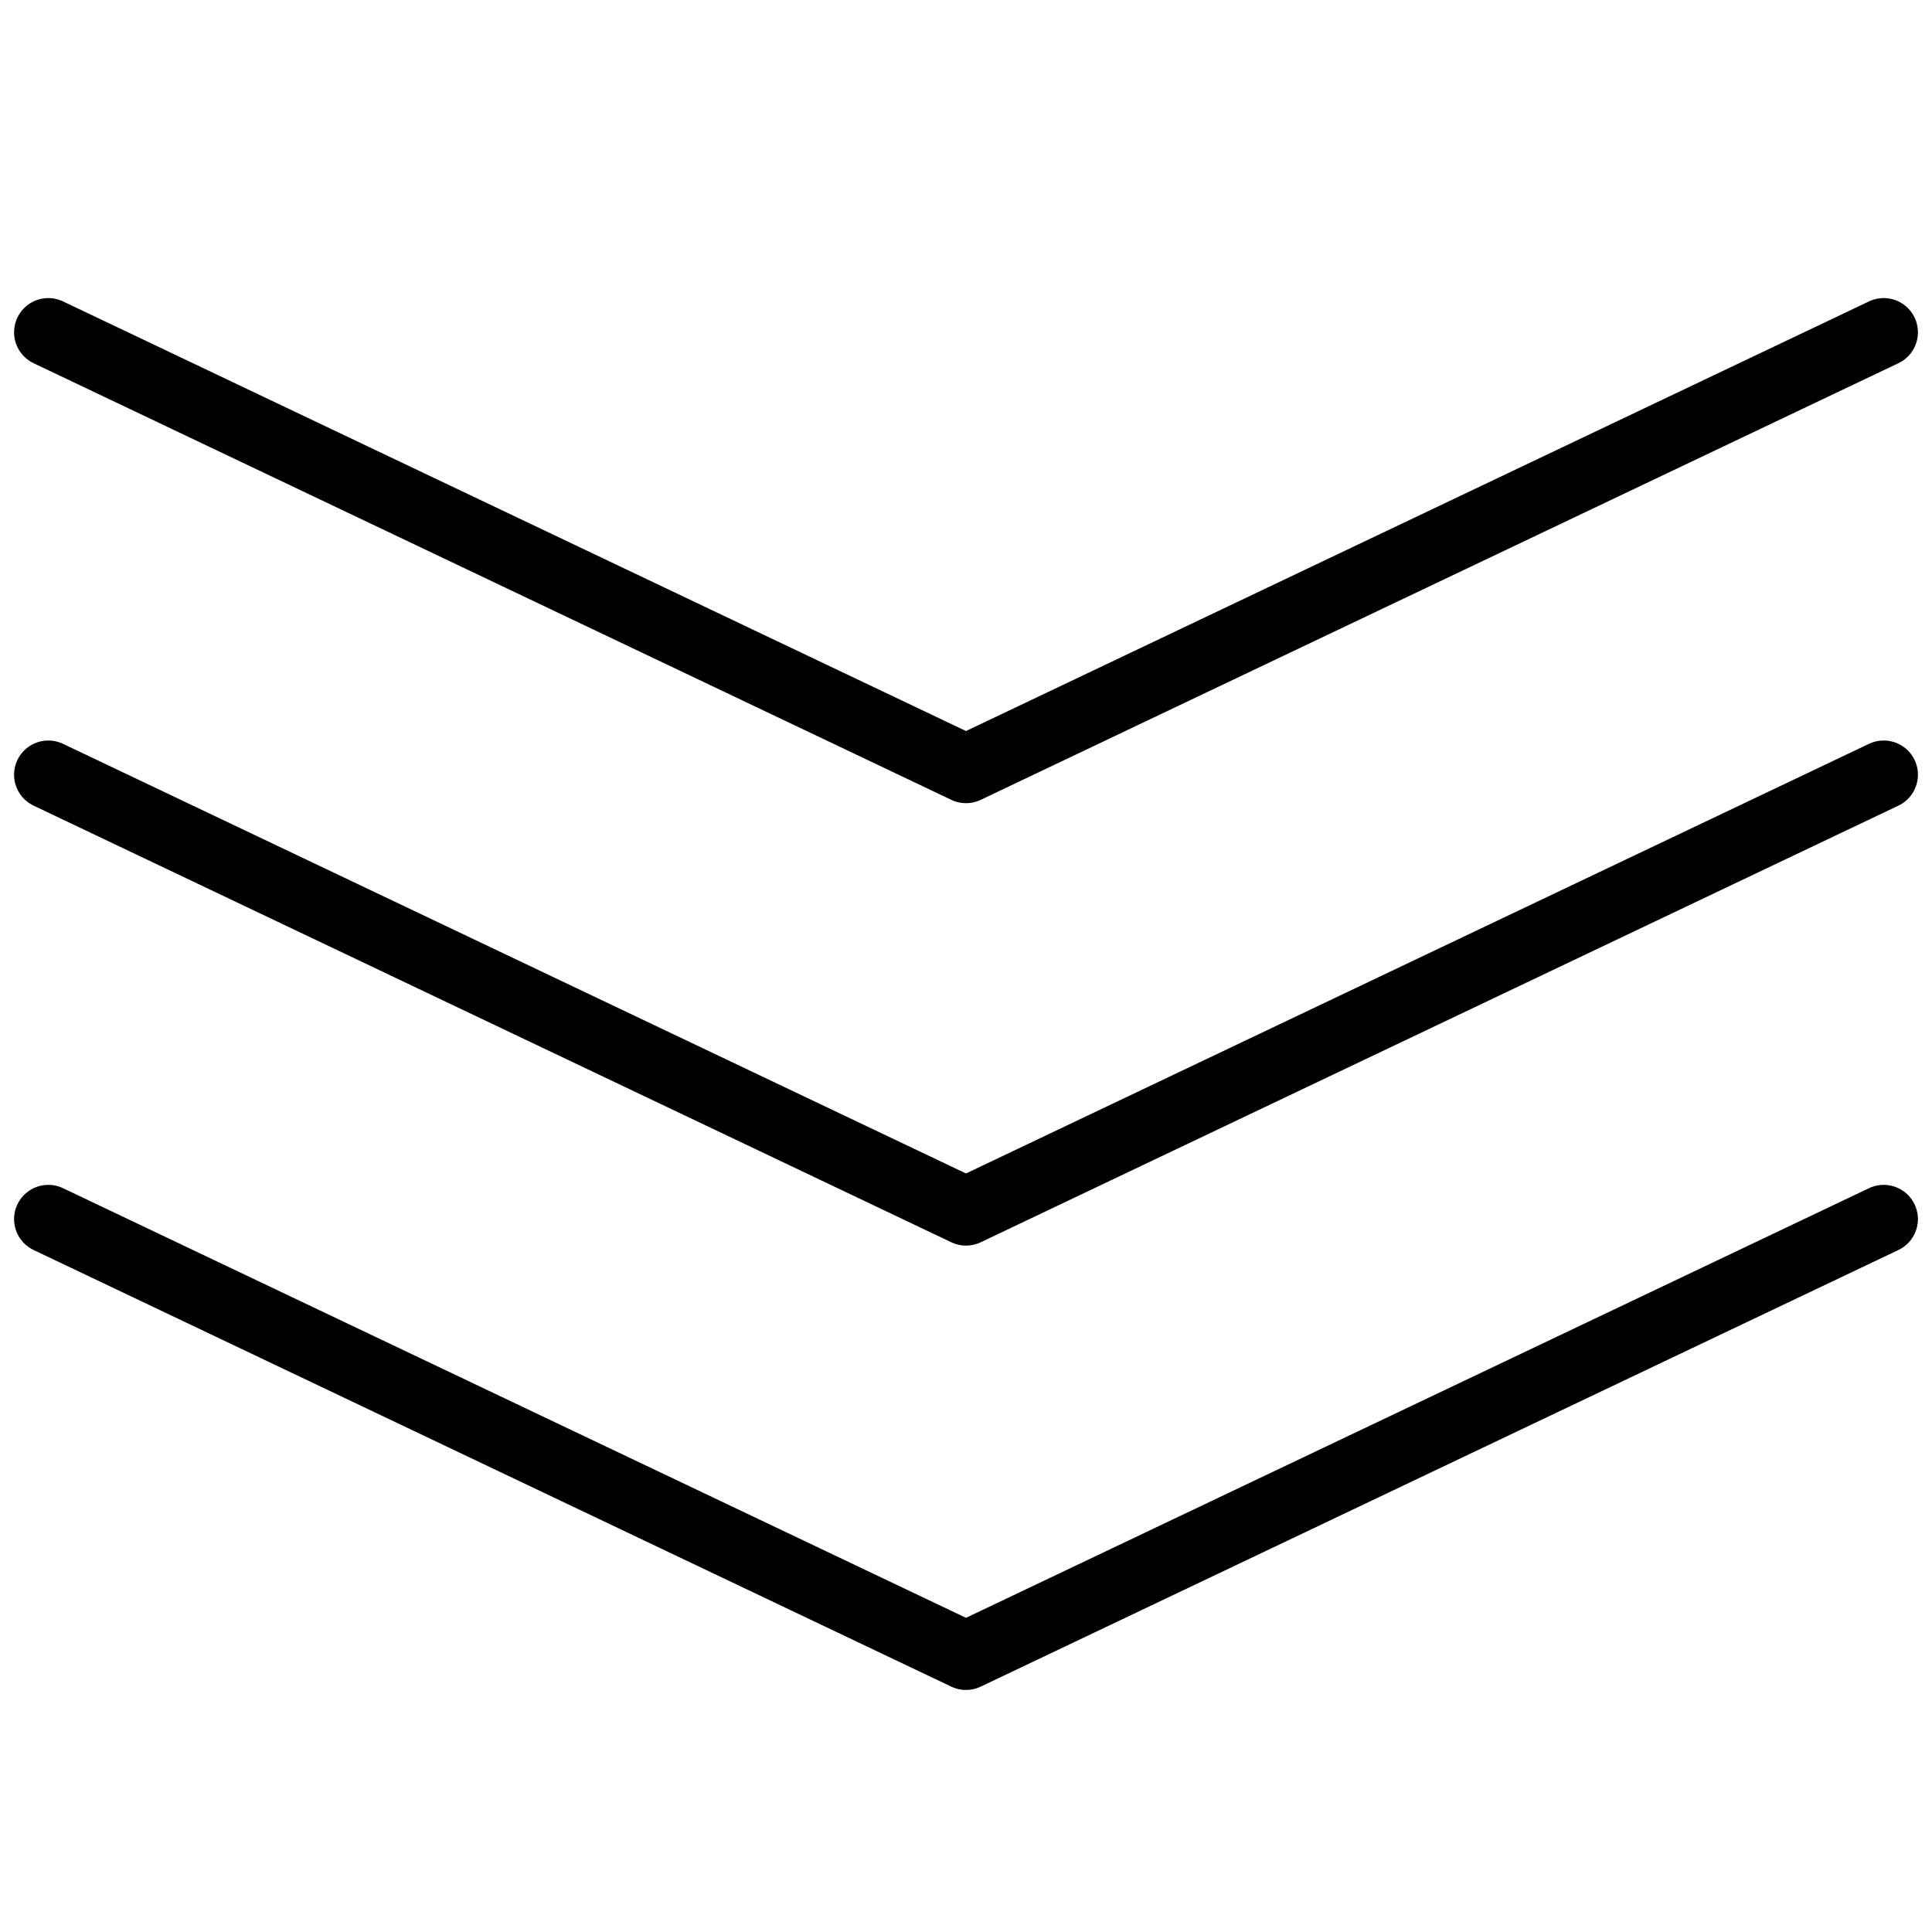
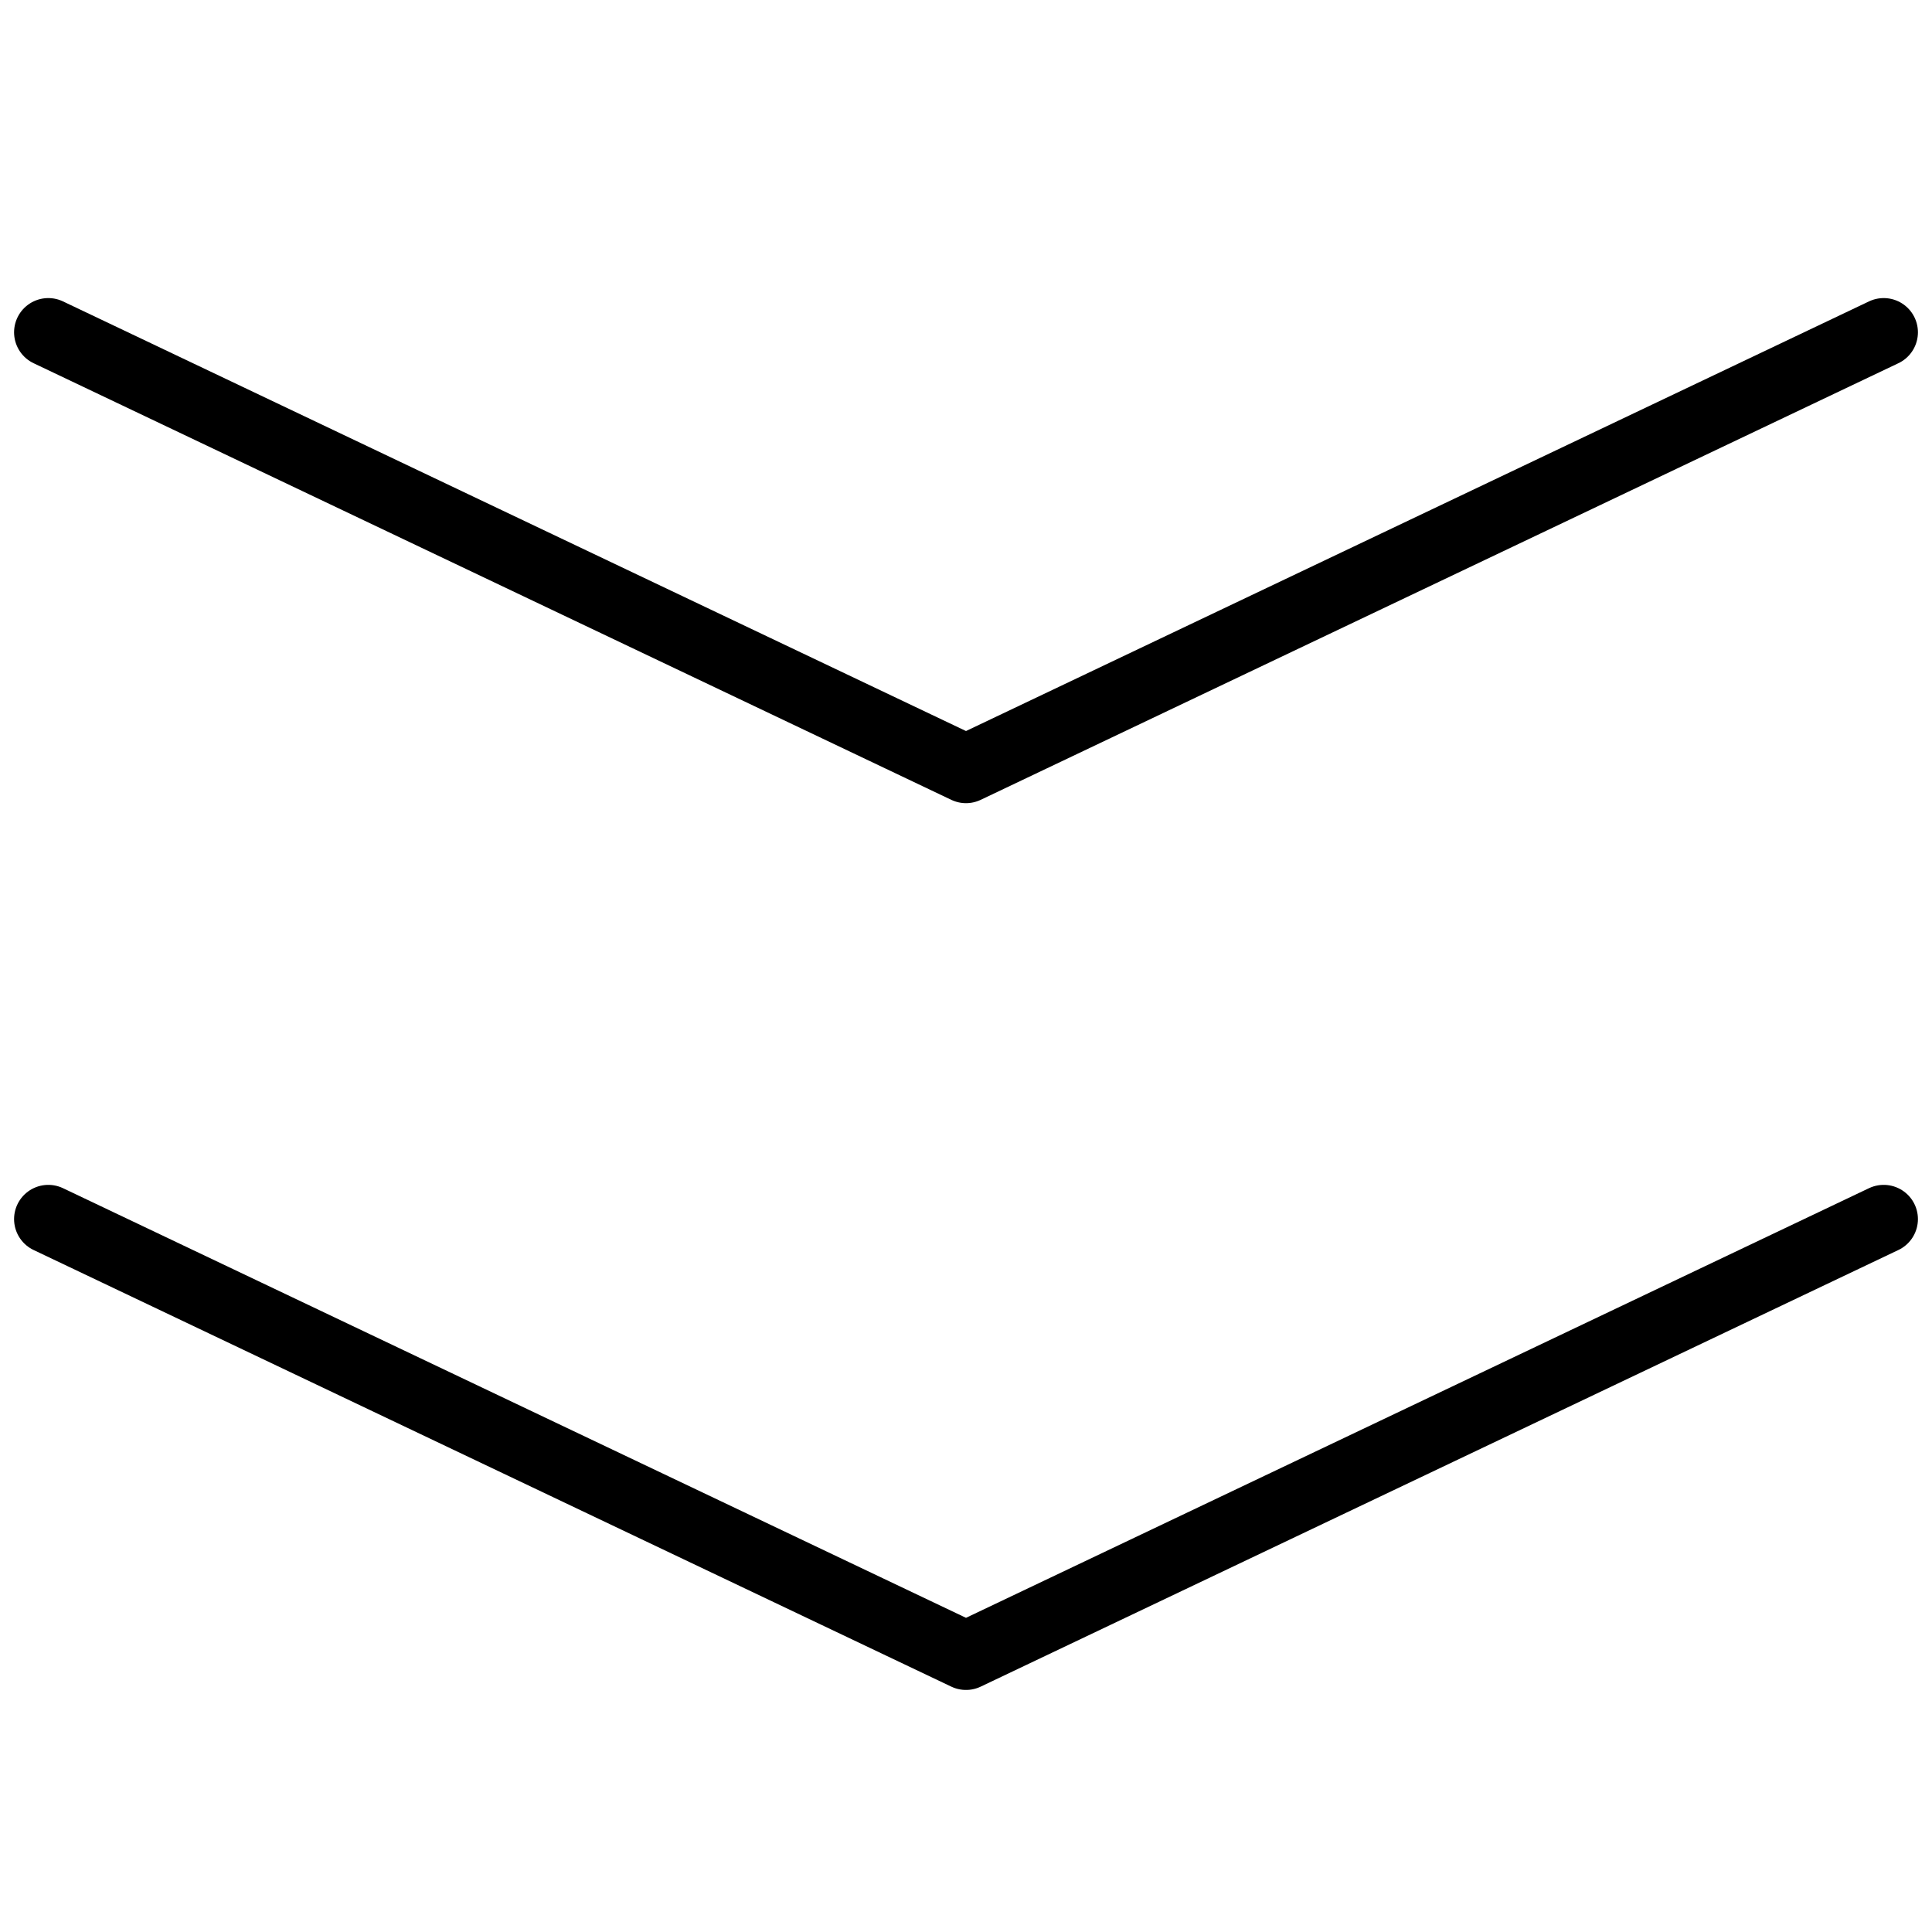
<svg xmlns="http://www.w3.org/2000/svg" id="Layer_1" x="0px" y="0px" viewBox="0 0 100 100" style="enable-background:new 0 0 100 100;" xml:space="preserve">
  <style type="text/css"> .st0{fill:none;stroke:#000000;stroke-width:3.543;stroke-linecap:round;stroke-linejoin:round;stroke-miterlimit:10;} </style>
-   <polyline class="st0" points="2.5,40.1 50,62.7 97.5,40.1 " />
  <polyline class="st0" points="2.5,17.2 50,39.8 97.5,17.2 " />
  <polyline class="st0" points="2.5,63.1 50,85.7 97.5,63.1 " />
</svg>